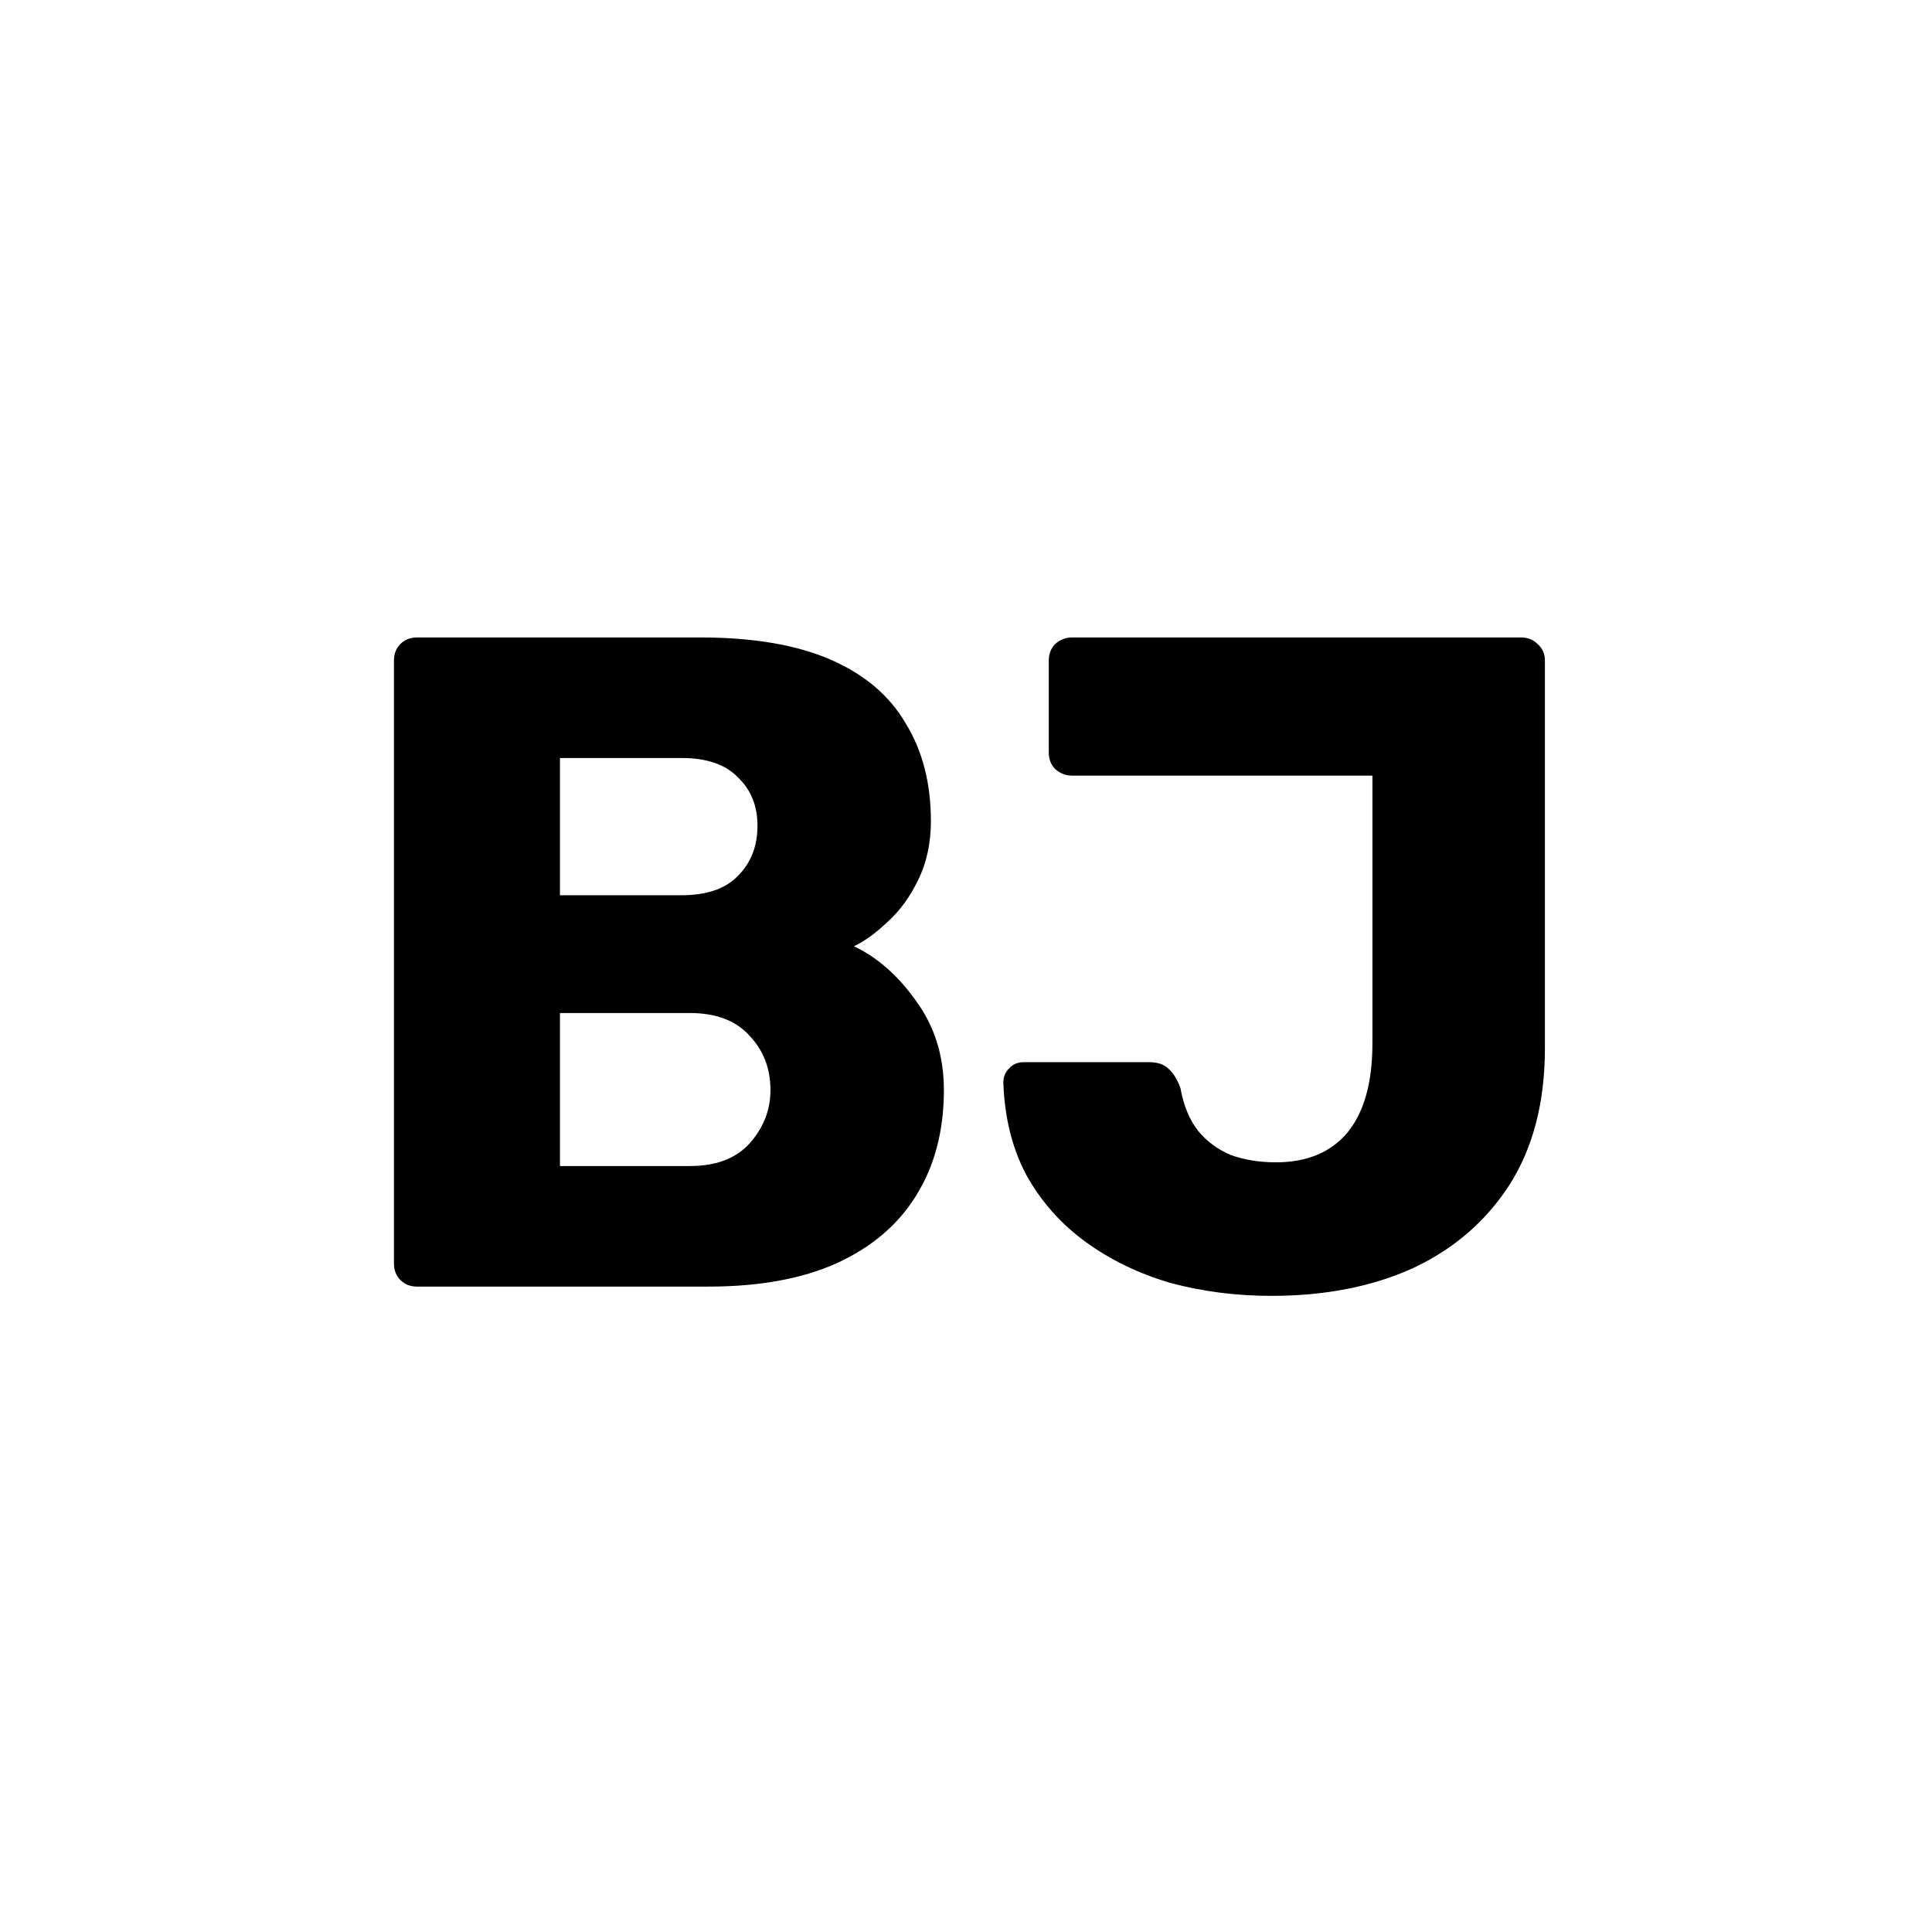
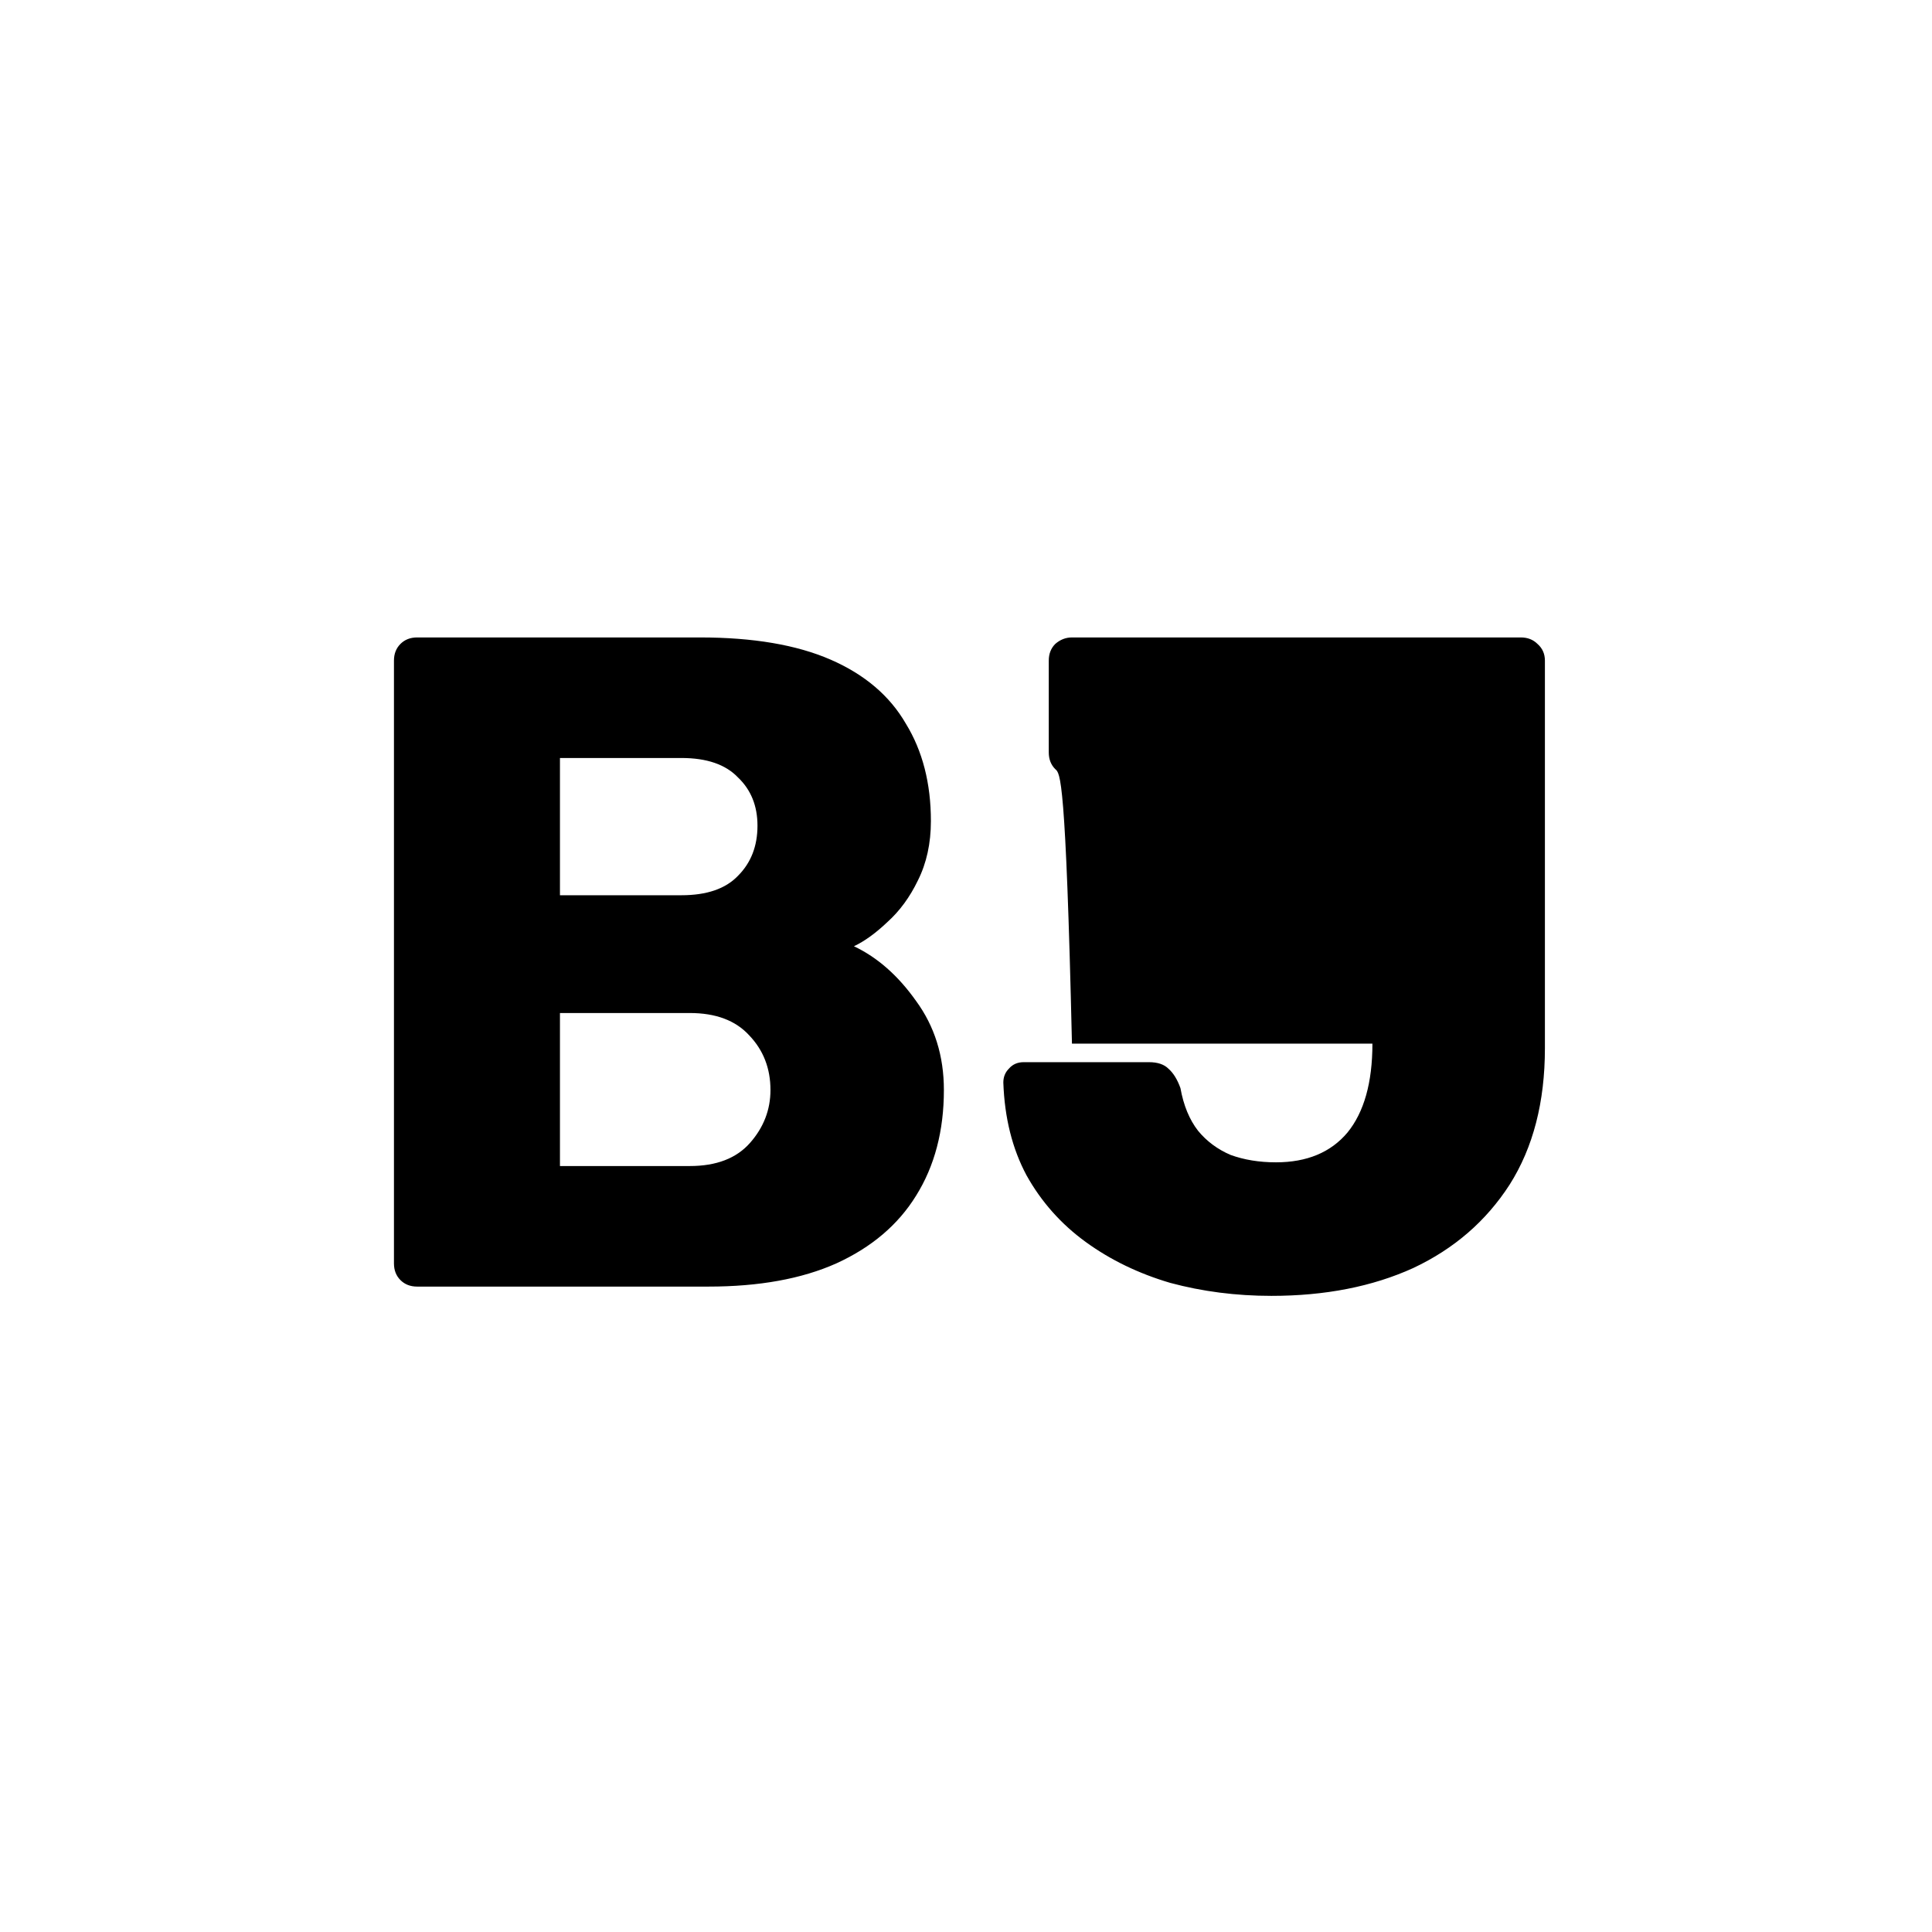
<svg xmlns="http://www.w3.org/2000/svg" width="1024" height="1024" viewBox="0 0 1024 1024" fill="none">
-   <rect width="1024" height="1024" fill="white" />
-   <path d="M221.094 681.92C217.49 681.92 214.541 680.773 212.247 678.479C209.953 676.186 208.806 673.236 208.806 669.632V350.144C208.806 346.539 209.953 343.59 212.247 341.297C214.541 339.003 217.49 337.856 221.094 337.856H371.008C399.189 337.856 422.29 341.788 440.312 349.652C458.335 357.517 471.606 368.822 480.126 383.567C488.973 397.985 493.397 415.188 493.397 435.177C493.397 446.973 491.103 457.459 486.515 466.634C482.255 475.482 476.849 482.854 470.295 488.753C464.069 494.651 458.171 498.911 452.6 501.532C465.052 507.43 476.03 517.097 485.532 530.532C495.363 543.967 500.278 559.695 500.278 577.718C500.278 599.345 495.363 618.022 485.532 633.751C476.03 649.152 461.939 661.112 443.262 669.632C424.911 677.824 402.302 681.92 375.432 681.92H221.094ZM296.789 618.022H365.601C379.692 618.022 390.341 613.926 397.55 605.734C404.759 597.542 408.364 588.203 408.364 577.718C408.364 566.249 404.595 556.582 397.059 548.718C389.85 540.854 379.364 536.922 365.601 536.922H296.789V618.022ZM296.789 474.498H361.178C374.613 474.498 384.607 471.058 391.16 464.177C398.042 457.295 401.482 448.448 401.482 437.634C401.482 427.149 398.042 418.629 391.16 412.075C384.607 405.194 374.613 401.754 361.178 401.754H296.789V474.498ZM673.834 686.835C655.157 686.835 637.298 684.541 620.259 679.954C603.547 675.039 588.638 667.83 575.53 658.327C562.423 648.824 551.937 637.028 544.073 622.938C536.536 608.847 532.44 592.463 531.785 573.786C531.785 570.836 532.768 568.379 534.734 566.413C536.7 564.119 539.322 562.972 542.598 562.972H608.954C613.541 562.972 616.982 564.119 619.276 566.413C621.897 568.706 624.027 572.147 625.665 576.735C627.304 585.91 630.417 593.446 635.004 599.345C639.592 604.915 645.326 609.175 652.207 612.124C659.416 614.746 667.445 616.056 676.292 616.056C692.676 616.056 705.292 610.813 714.139 600.328C722.986 589.514 727.41 573.786 727.41 553.142V411.092H568.158C564.881 411.092 561.932 409.946 559.31 407.652C557.016 405.358 555.87 402.409 555.87 398.804V350.144C555.87 346.539 557.016 343.59 559.31 341.297C561.932 339.003 564.881 337.856 568.158 337.856H806.053C809.658 337.856 812.607 339.003 814.901 341.297C817.522 343.59 818.833 346.539 818.833 350.144V555.599C818.833 584.107 812.607 608.192 800.155 627.853C787.703 647.186 770.664 661.931 749.037 672.09C727.41 681.92 702.342 686.835 673.834 686.835Z" fill="black" />
+   <path d="M221.094 681.92C217.49 681.92 214.541 680.773 212.247 678.479C209.953 676.186 208.806 673.236 208.806 669.632V350.144C208.806 346.539 209.953 343.59 212.247 341.297C214.541 339.003 217.49 337.856 221.094 337.856H371.008C399.189 337.856 422.29 341.788 440.312 349.652C458.335 357.517 471.606 368.822 480.126 383.567C488.973 397.985 493.397 415.188 493.397 435.177C493.397 446.973 491.103 457.459 486.515 466.634C482.255 475.482 476.849 482.854 470.295 488.753C464.069 494.651 458.171 498.911 452.6 501.532C465.052 507.43 476.03 517.097 485.532 530.532C495.363 543.967 500.278 559.695 500.278 577.718C500.278 599.345 495.363 618.022 485.532 633.751C476.03 649.152 461.939 661.112 443.262 669.632C424.911 677.824 402.302 681.92 375.432 681.92H221.094ZM296.789 618.022H365.601C379.692 618.022 390.341 613.926 397.55 605.734C404.759 597.542 408.364 588.203 408.364 577.718C408.364 566.249 404.595 556.582 397.059 548.718C389.85 540.854 379.364 536.922 365.601 536.922H296.789V618.022ZM296.789 474.498H361.178C374.613 474.498 384.607 471.058 391.16 464.177C398.042 457.295 401.482 448.448 401.482 437.634C401.482 427.149 398.042 418.629 391.16 412.075C384.607 405.194 374.613 401.754 361.178 401.754H296.789V474.498ZM673.834 686.835C655.157 686.835 637.298 684.541 620.259 679.954C603.547 675.039 588.638 667.83 575.53 658.327C562.423 648.824 551.937 637.028 544.073 622.938C536.536 608.847 532.44 592.463 531.785 573.786C531.785 570.836 532.768 568.379 534.734 566.413C536.7 564.119 539.322 562.972 542.598 562.972H608.954C613.541 562.972 616.982 564.119 619.276 566.413C621.897 568.706 624.027 572.147 625.665 576.735C627.304 585.91 630.417 593.446 635.004 599.345C639.592 604.915 645.326 609.175 652.207 612.124C659.416 614.746 667.445 616.056 676.292 616.056C692.676 616.056 705.292 610.813 714.139 600.328C722.986 589.514 727.41 573.786 727.41 553.142H568.158C564.881 411.092 561.932 409.946 559.31 407.652C557.016 405.358 555.87 402.409 555.87 398.804V350.144C555.87 346.539 557.016 343.59 559.31 341.297C561.932 339.003 564.881 337.856 568.158 337.856H806.053C809.658 337.856 812.607 339.003 814.901 341.297C817.522 343.59 818.833 346.539 818.833 350.144V555.599C818.833 584.107 812.607 608.192 800.155 627.853C787.703 647.186 770.664 661.931 749.037 672.09C727.41 681.92 702.342 686.835 673.834 686.835Z" fill="black" />
</svg>